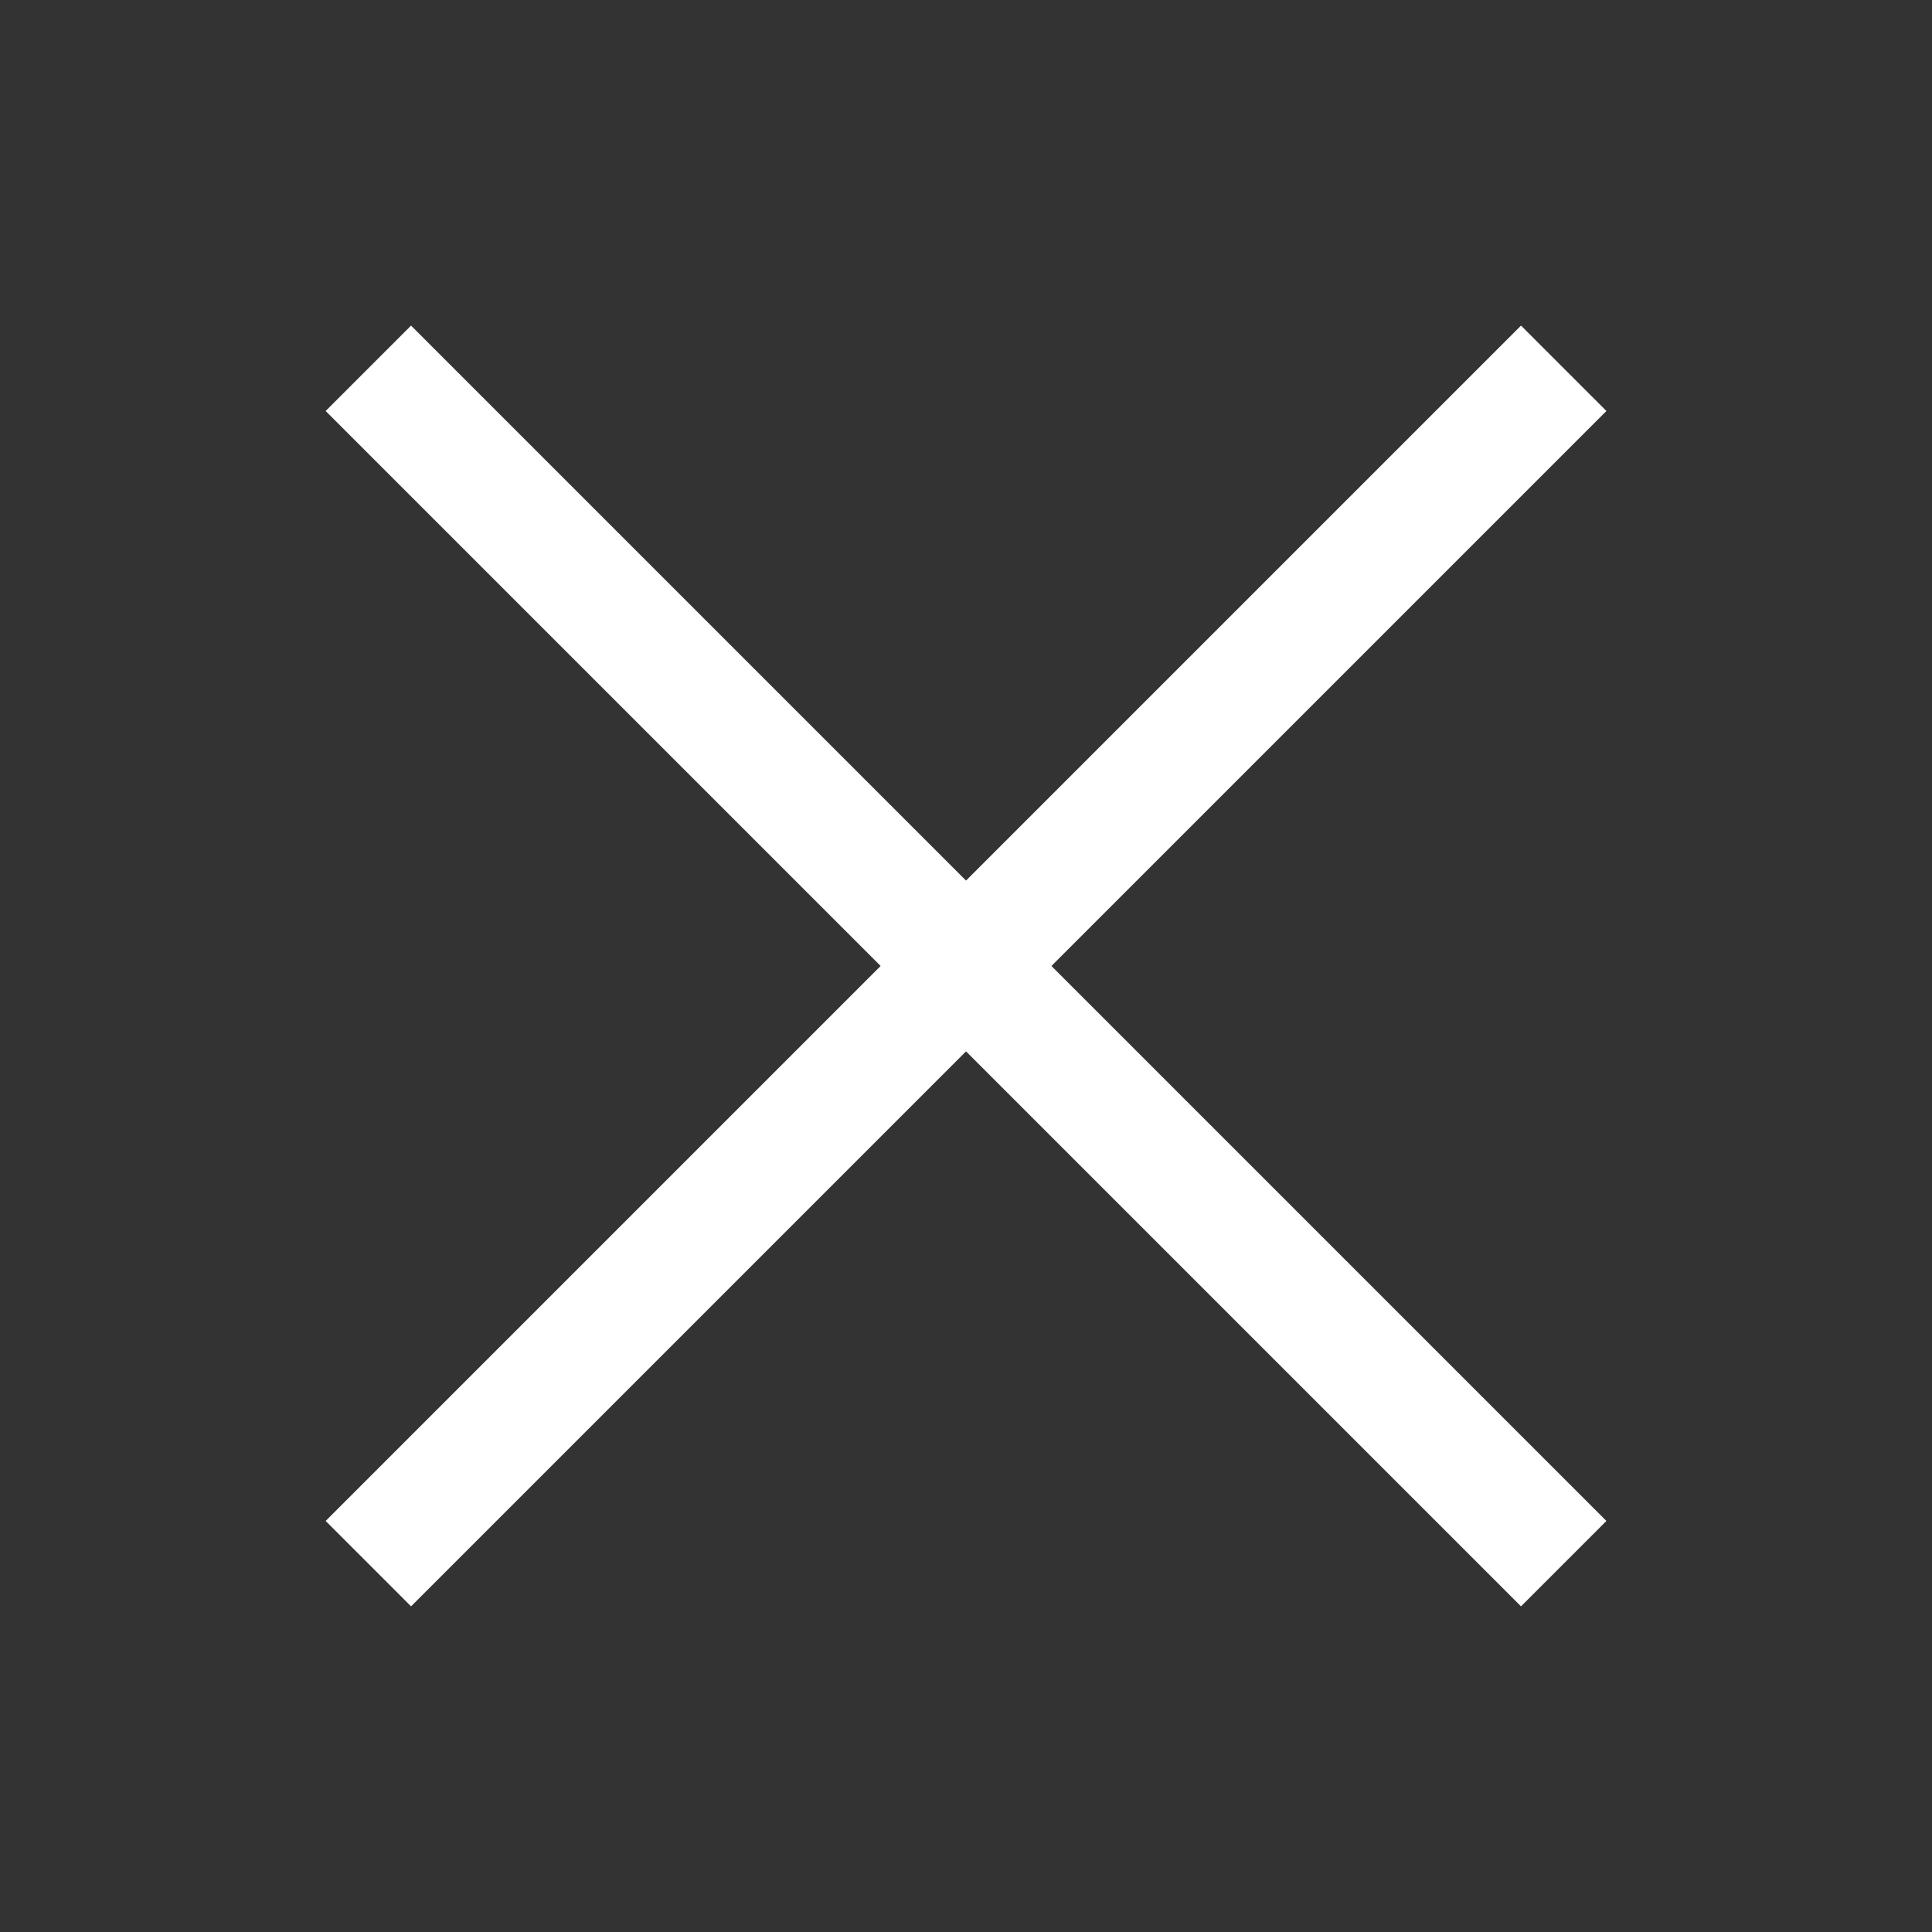
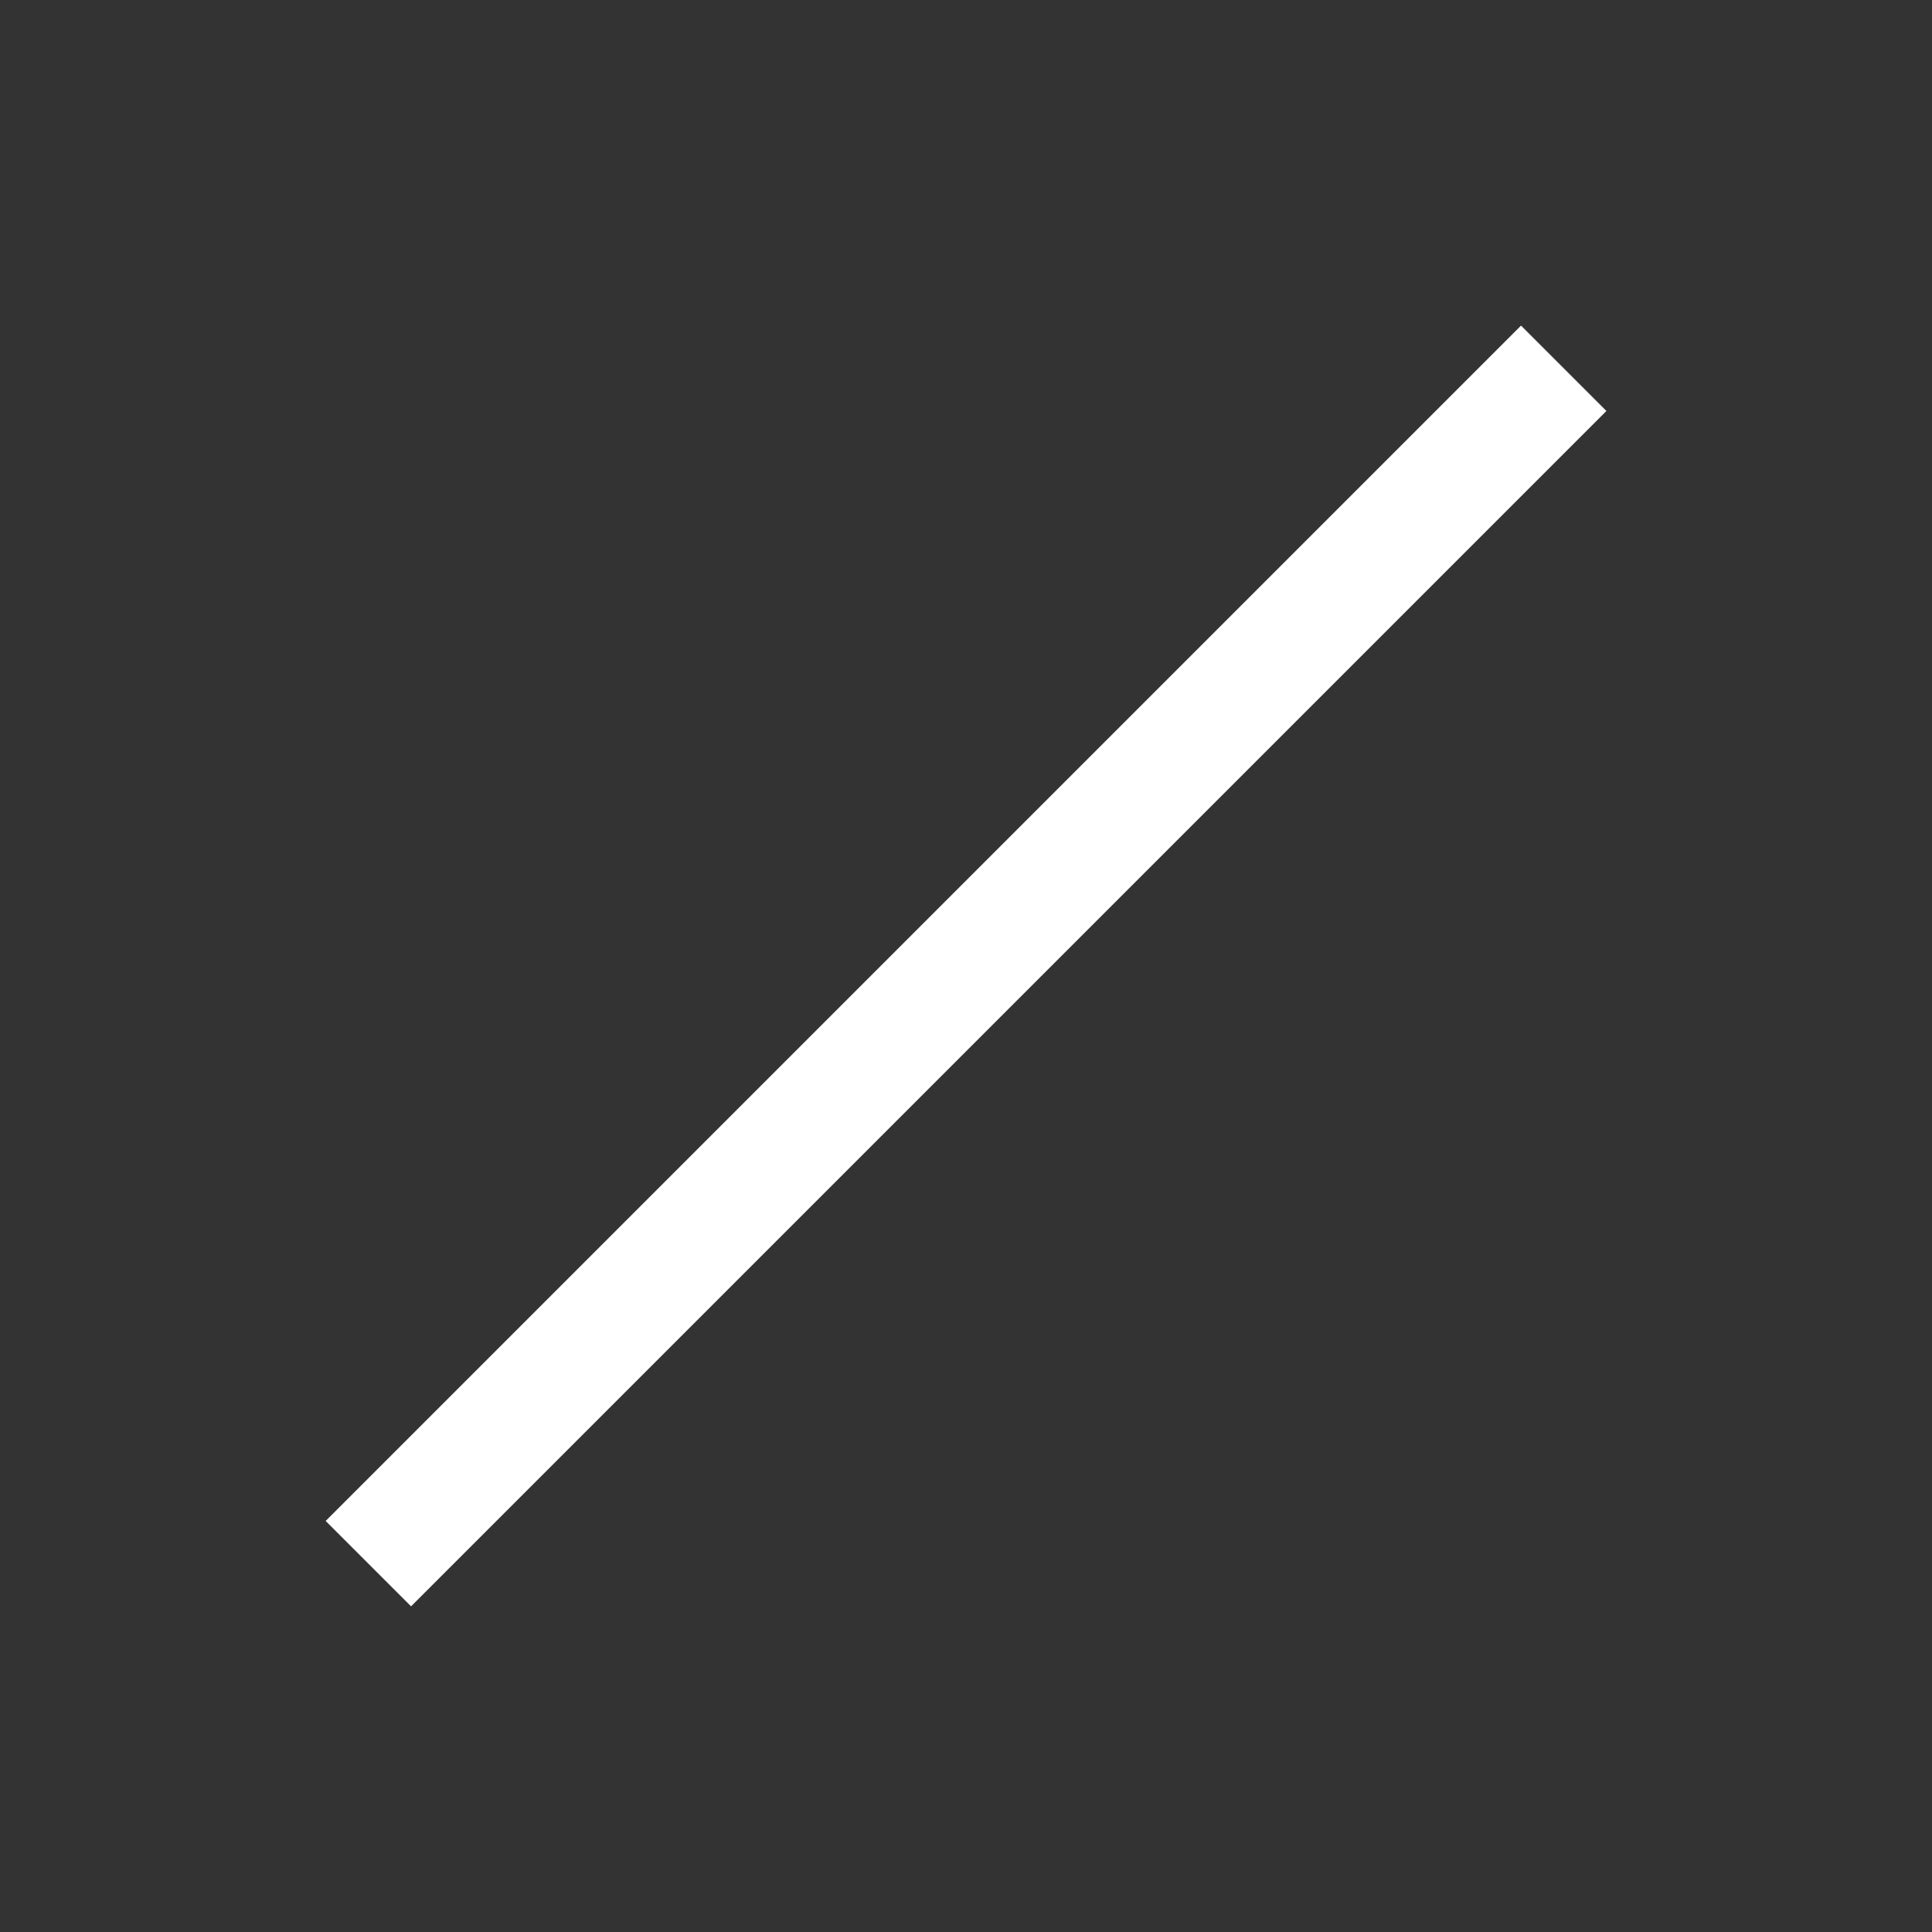
<svg xmlns="http://www.w3.org/2000/svg" width="32" height="32" viewBox="0 0 32 32" fill="none">
  <rect x="0" y="0" width="32" height="32" fill="#333333" stroke="none" />
  <rect x="5.394" y="25.192" width="28" height="2" transform="rotate(-45 5.394 25.192)" fill="white" />
-   <rect x="6.808" y="5.393" width="28" height="2" transform="rotate(45 6.808 5.393)" fill="white" />
</svg>